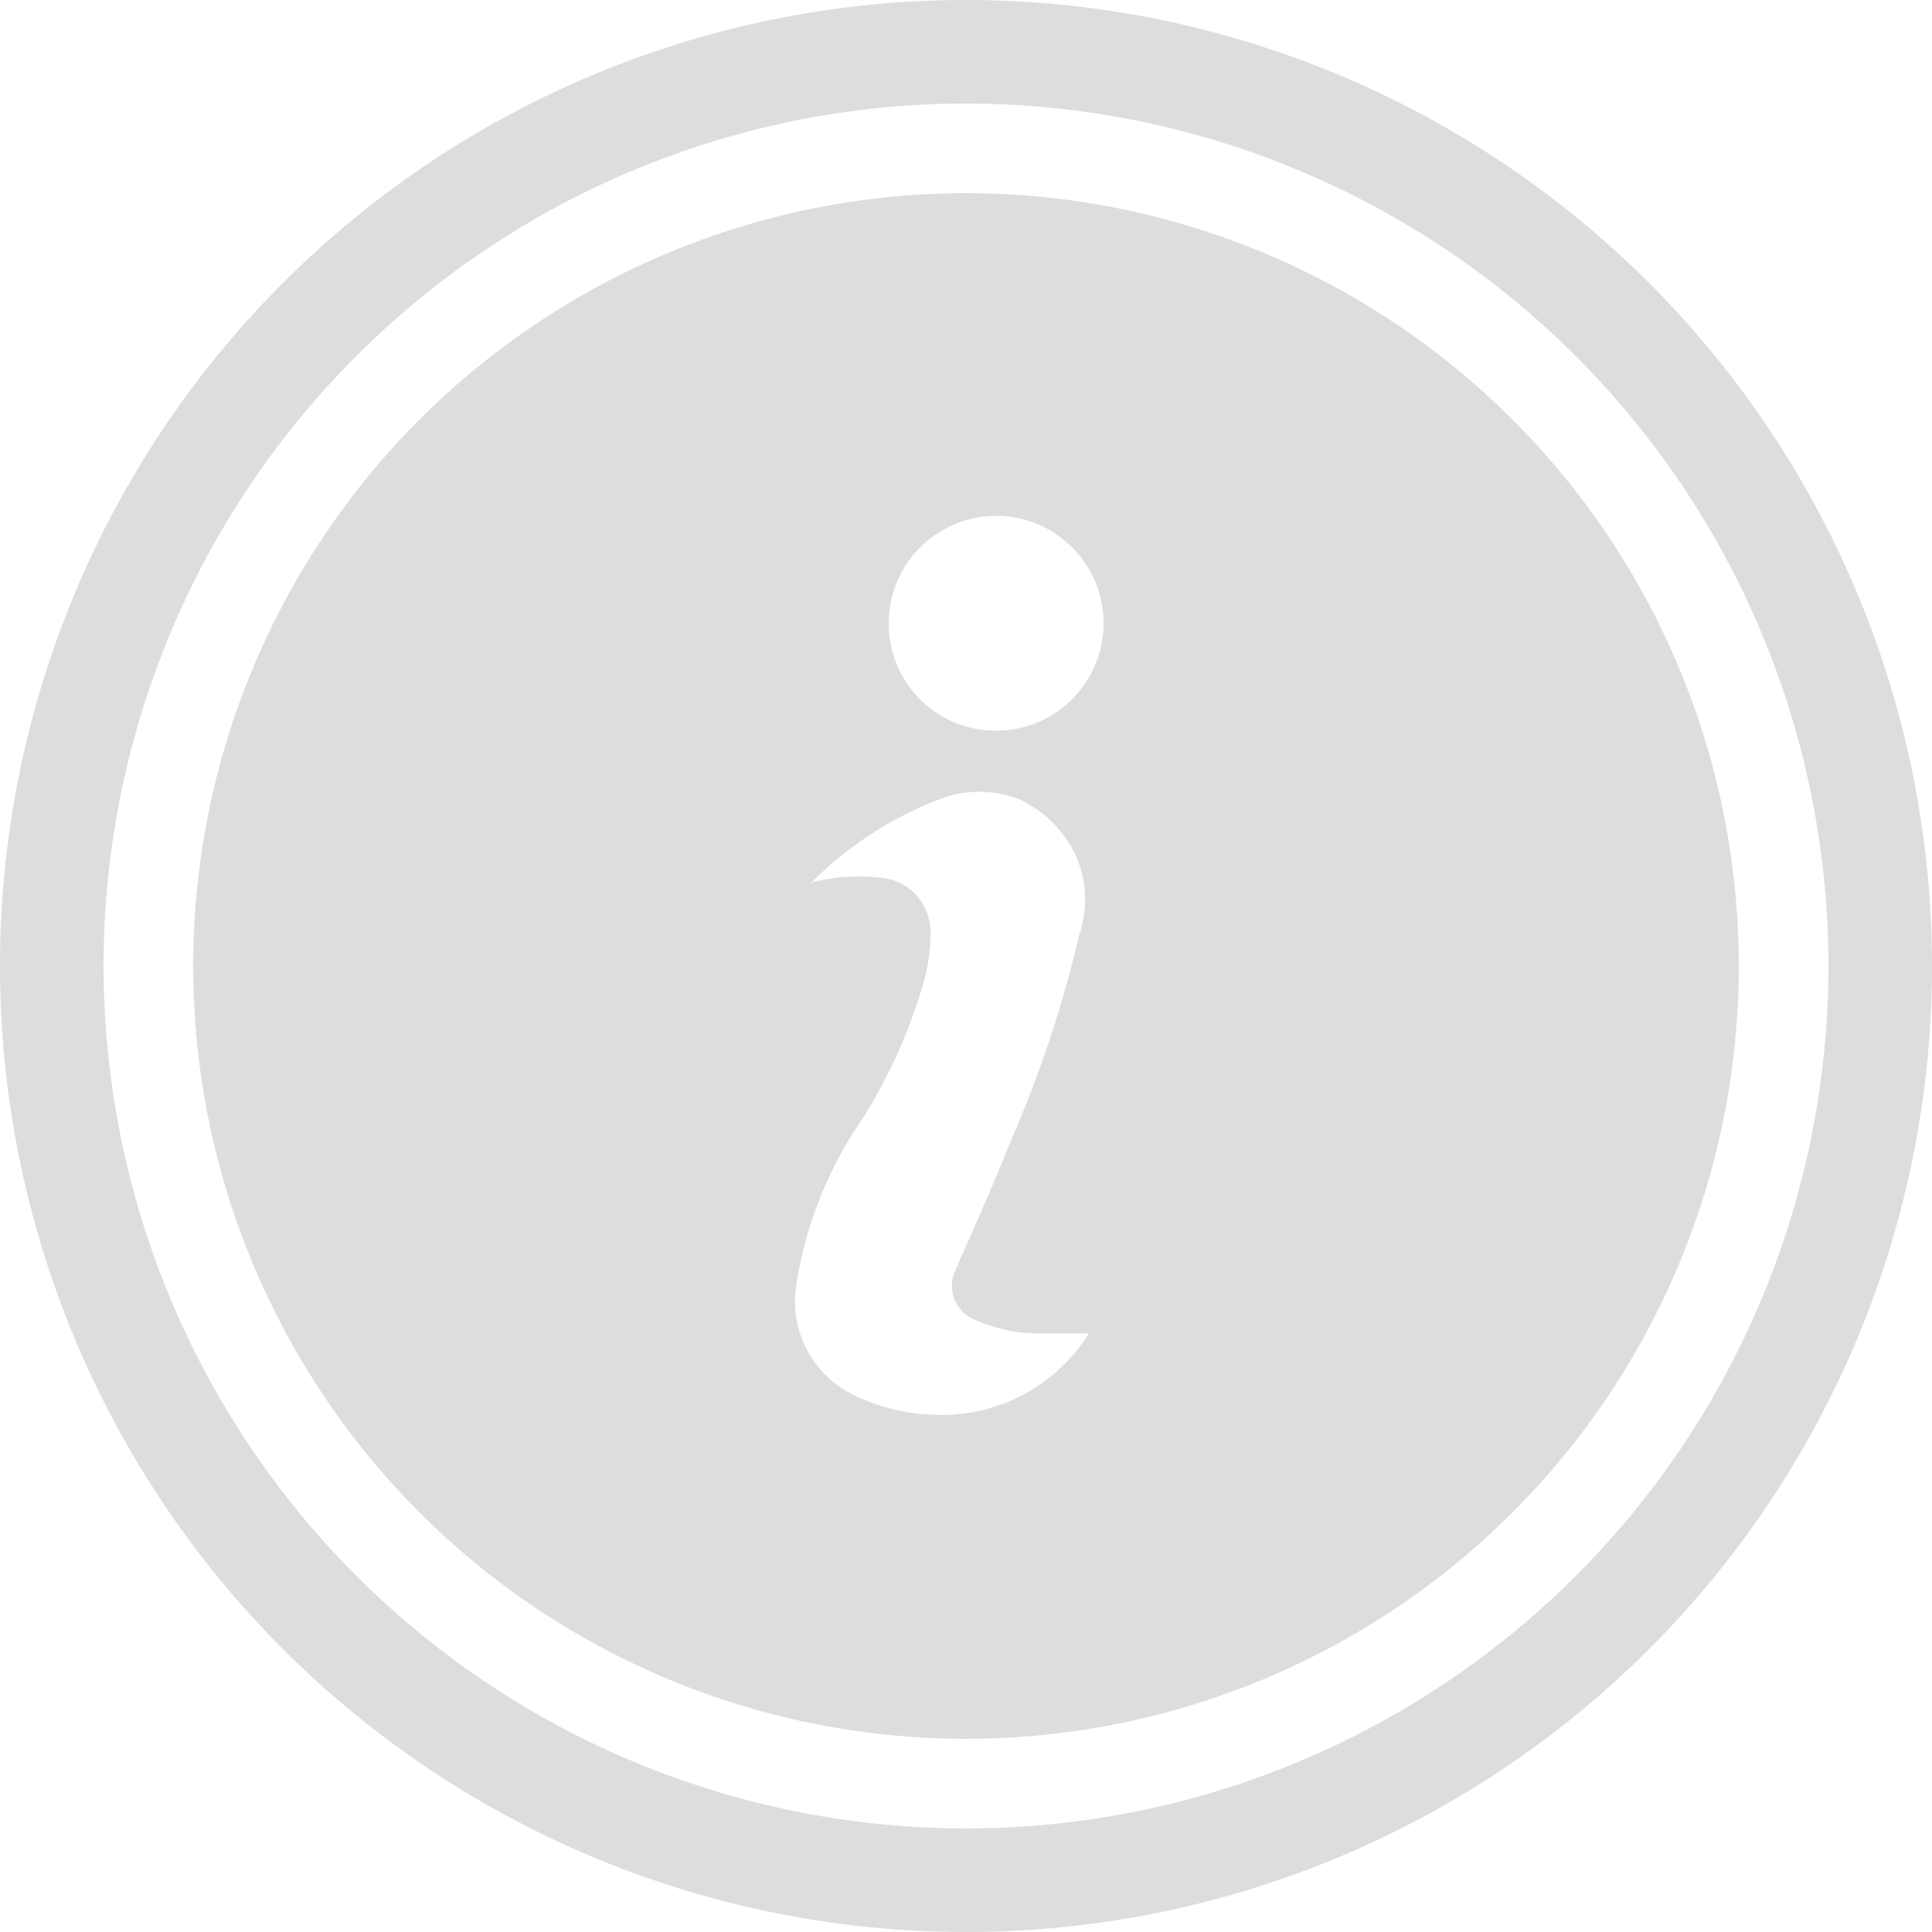
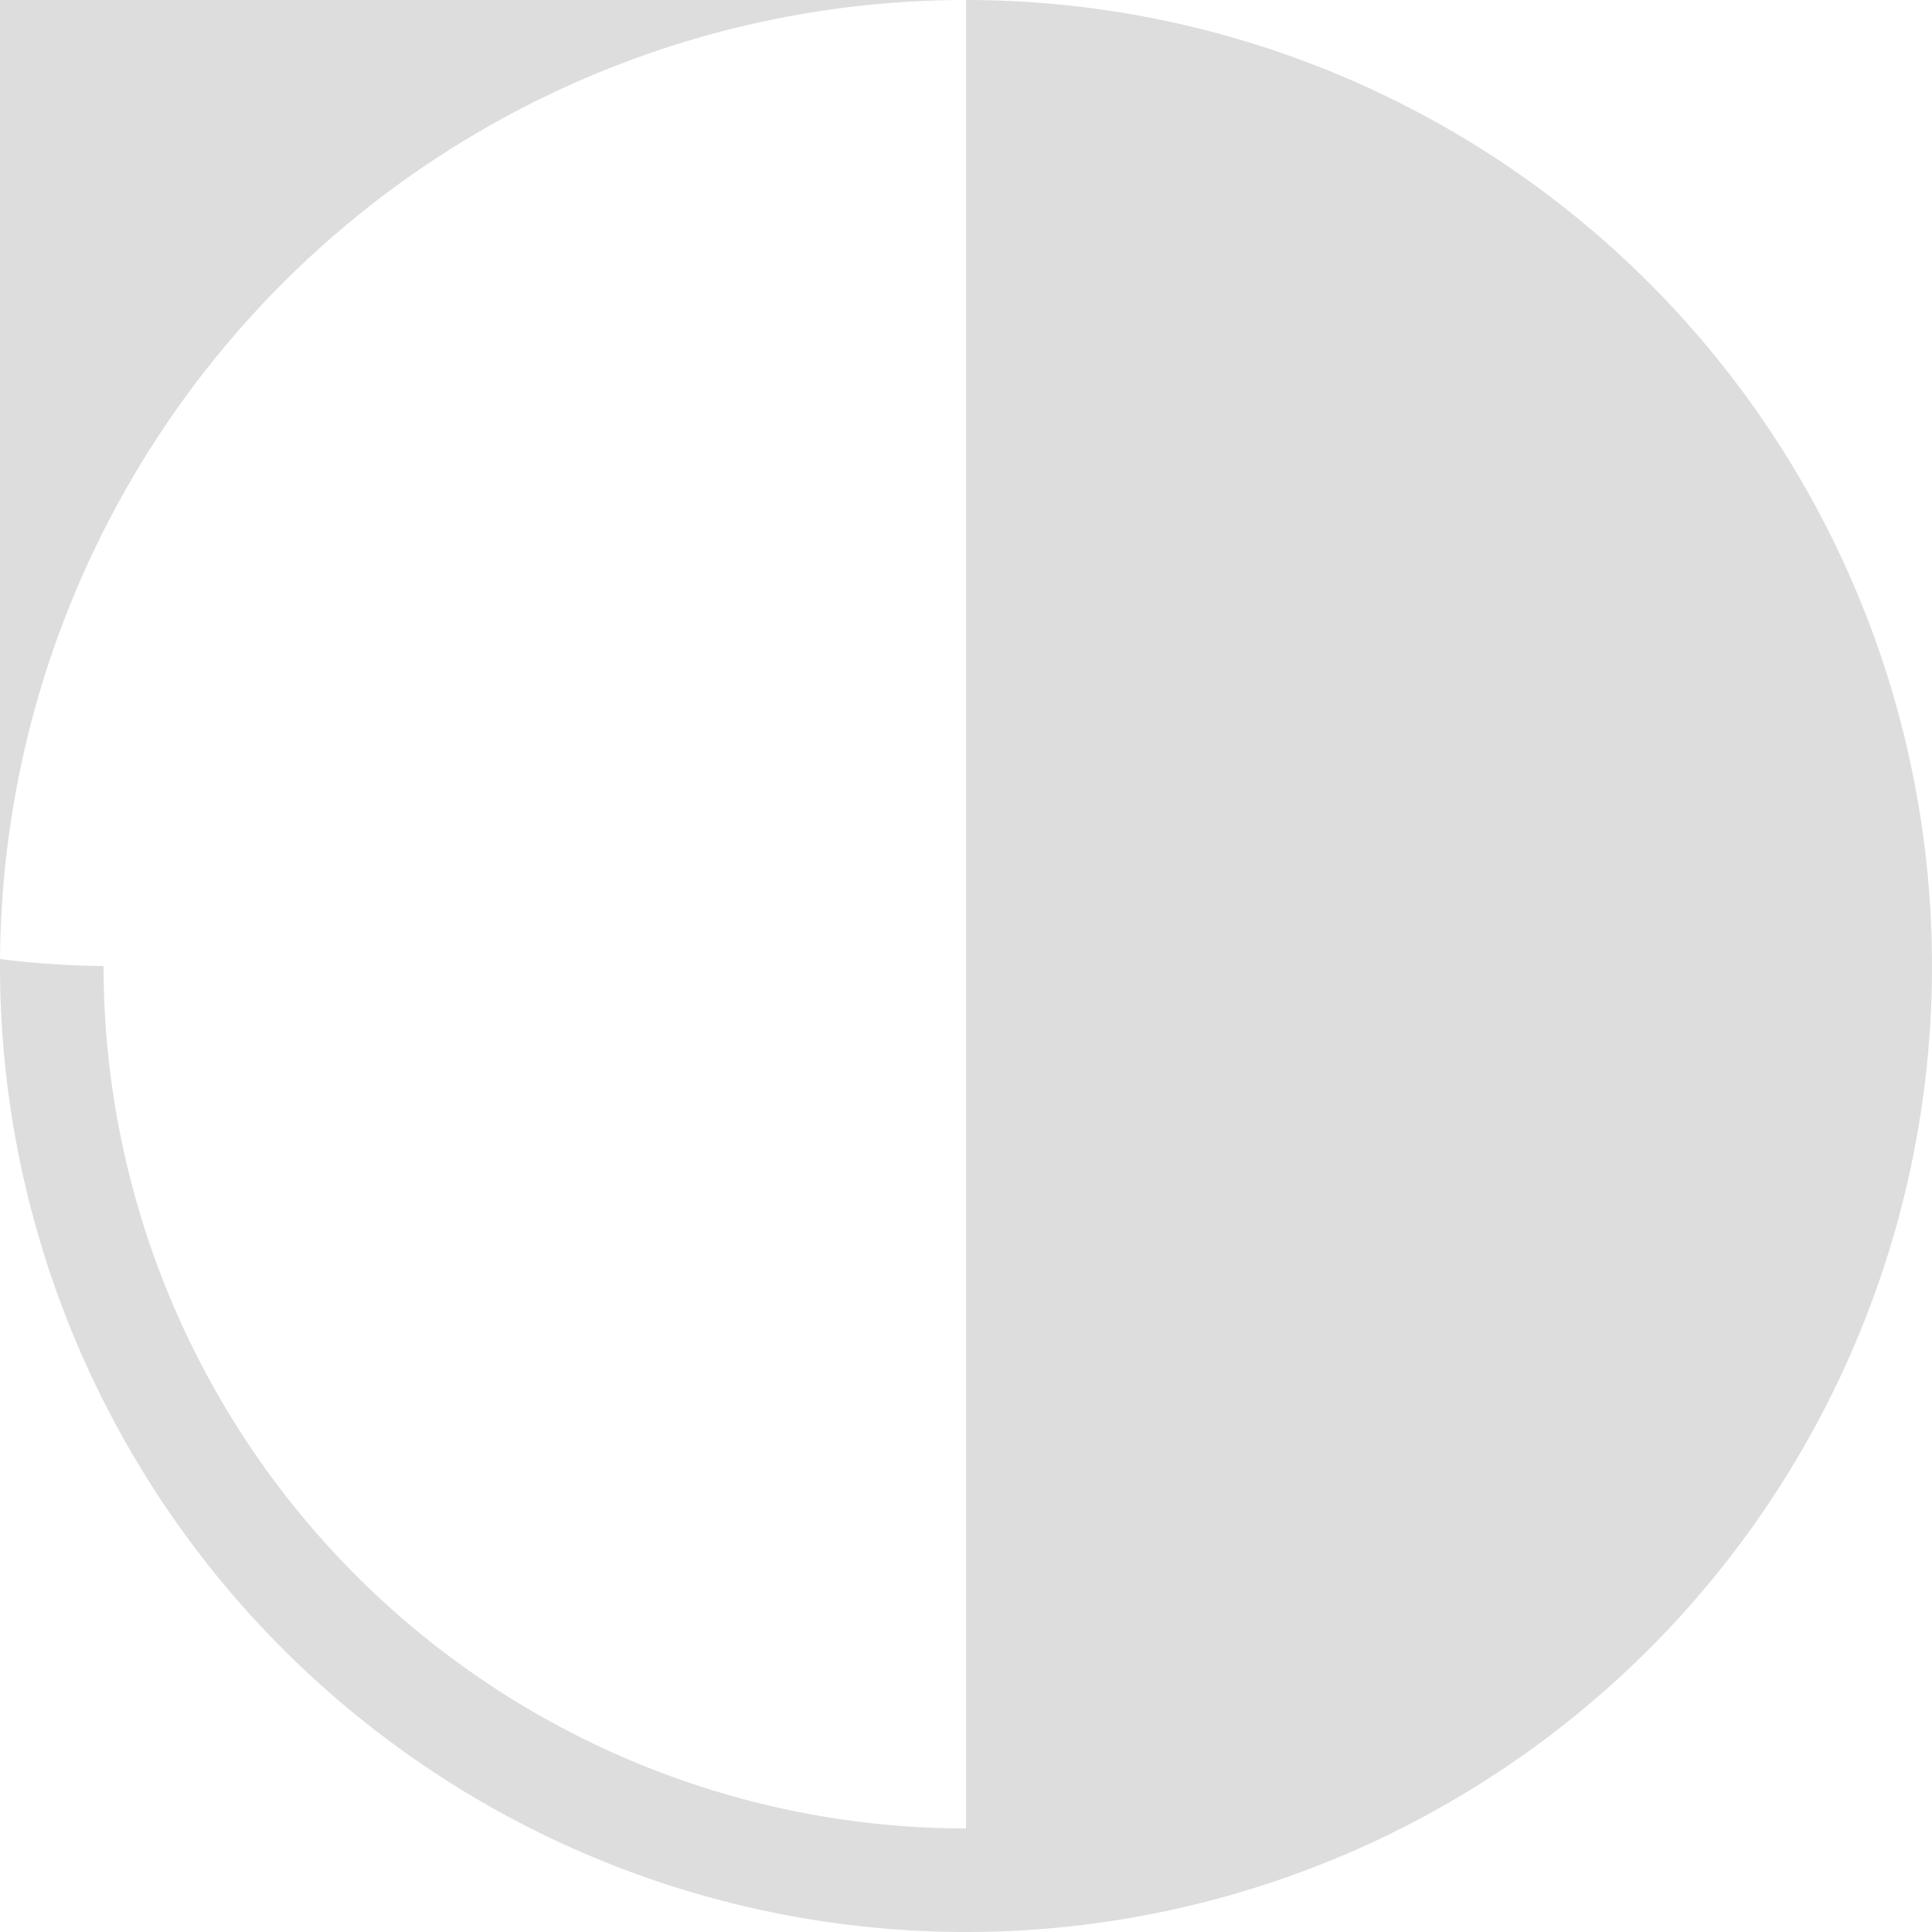
<svg xmlns="http://www.w3.org/2000/svg" id="Layer_1" data-name="Layer 1" viewBox="0 0 50 50">
  <defs>
    <style>.cls-1{fill:#ddd;}</style>
  </defs>
  <title>icon_info</title>
-   <path class="cls-1" d="M25,0A25,25,0,1,1,0,25,25,25,0,0,1,25,0Zm0,47.32A22.32,22.32,0,1,0,2.68,25,22.33,22.33,0,0,0,25,47.32Z" />
-   <path class="cls-1" d="M45,25A20,20,0,1,1,25,5,20,20,0,0,1,45,25Zm-16.8,9.51c-.49,0-.93,0-1.36,0a4,4,0,0,1-1.57-.34.94.94,0,0,1-.53-1.32l.09-.22c.45-1,.92-2.08,1.34-3.13a31.08,31.08,0,0,0,1.76-5.3,2.8,2.8,0,0,0-.13-2.14,3,3,0,0,0-1.41-1.37,2.85,2.85,0,0,0-2.09,0A9.46,9.46,0,0,0,21,22.84a.1.1,0,0,1,0,0,4.87,4.87,0,0,1,1.74-.13,1.41,1.41,0,0,1,1.34,1.49,4.76,4.76,0,0,1-.2,1.3A13.74,13.74,0,0,1,22.29,29a10.26,10.26,0,0,0-1.68,4.25,2.69,2.69,0,0,0,1.48,2.85,5,5,0,0,0,2,.51A4.49,4.49,0,0,0,28.18,34.51ZM25.8,18.91A2.78,2.78,0,1,0,23,16.13,2.77,2.77,0,0,0,25.8,18.91Z" />
+   <path class="cls-1" d="M25,0A25,25,0,1,1,0,25,25,25,0,0,1,25,0ZA22.32,22.32,0,1,0,2.68,25,22.33,22.33,0,0,0,25,47.32Z" />
</svg>